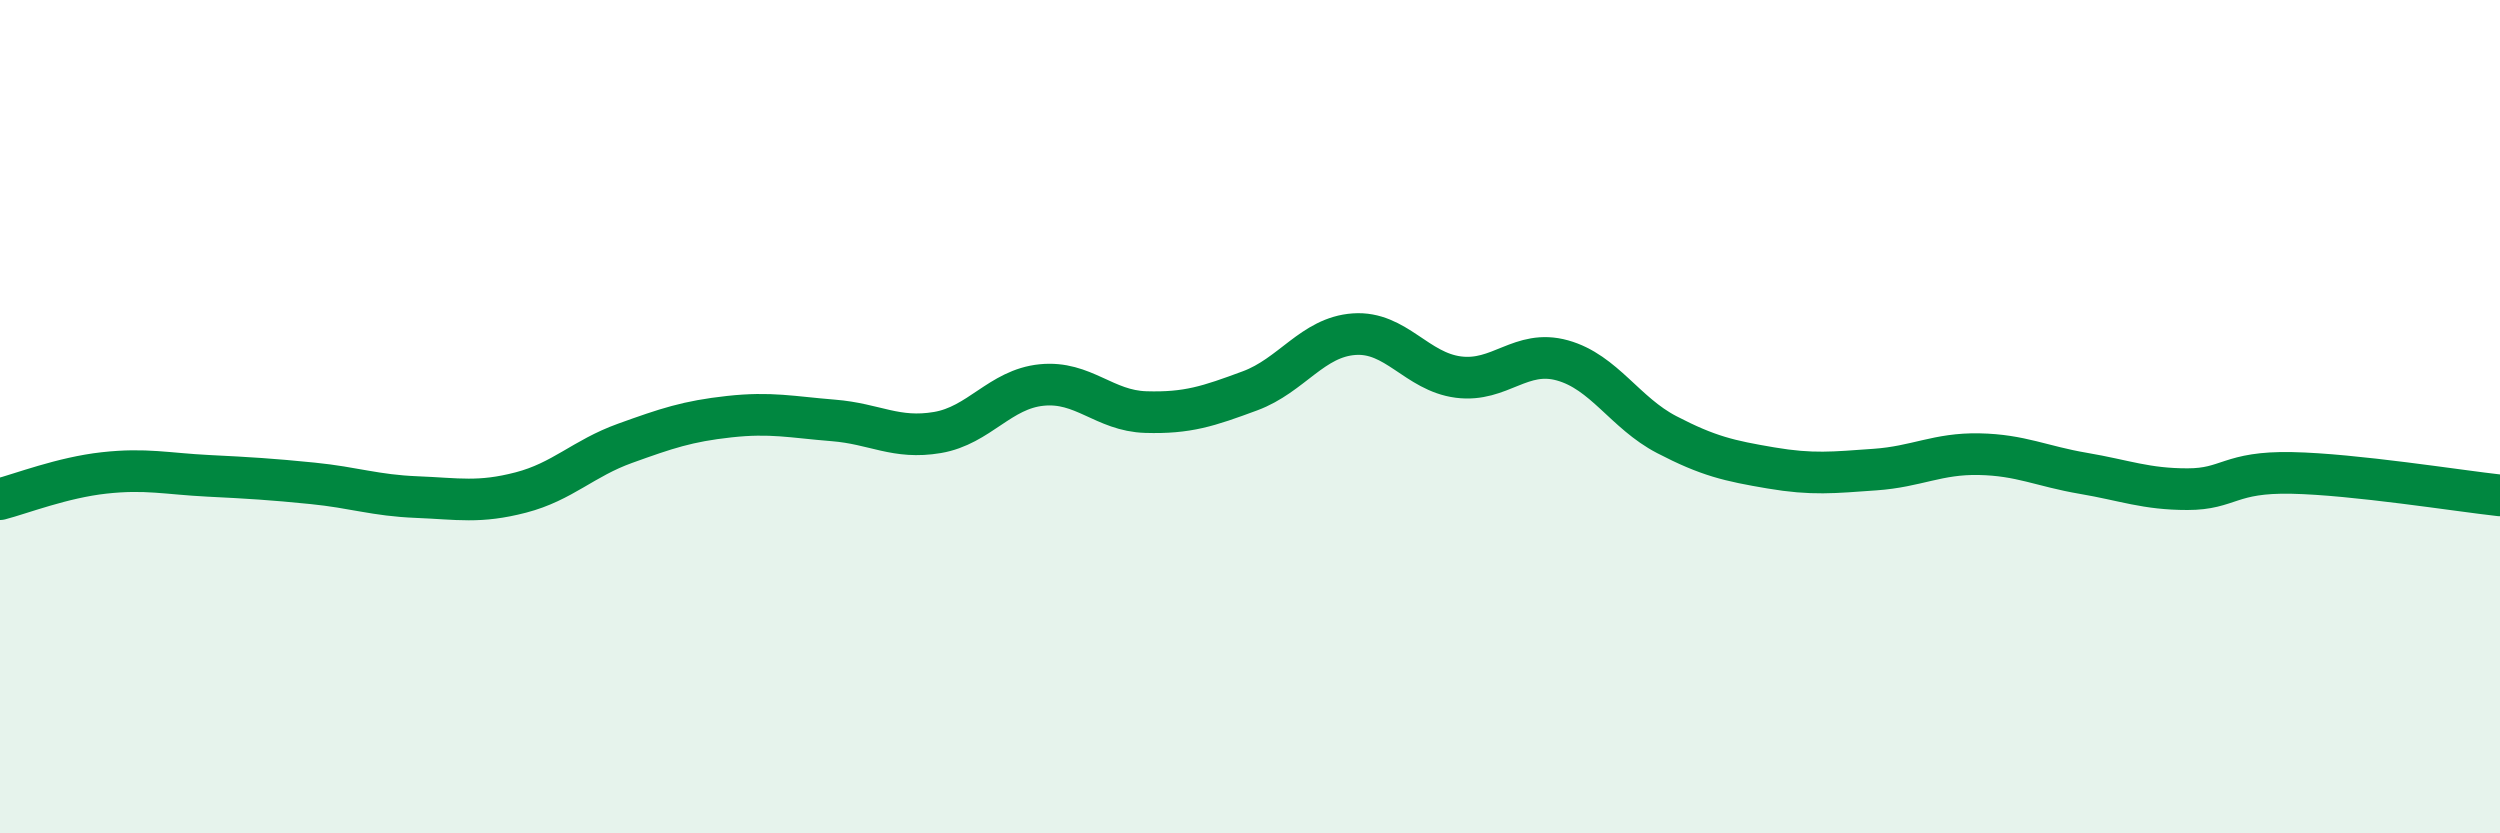
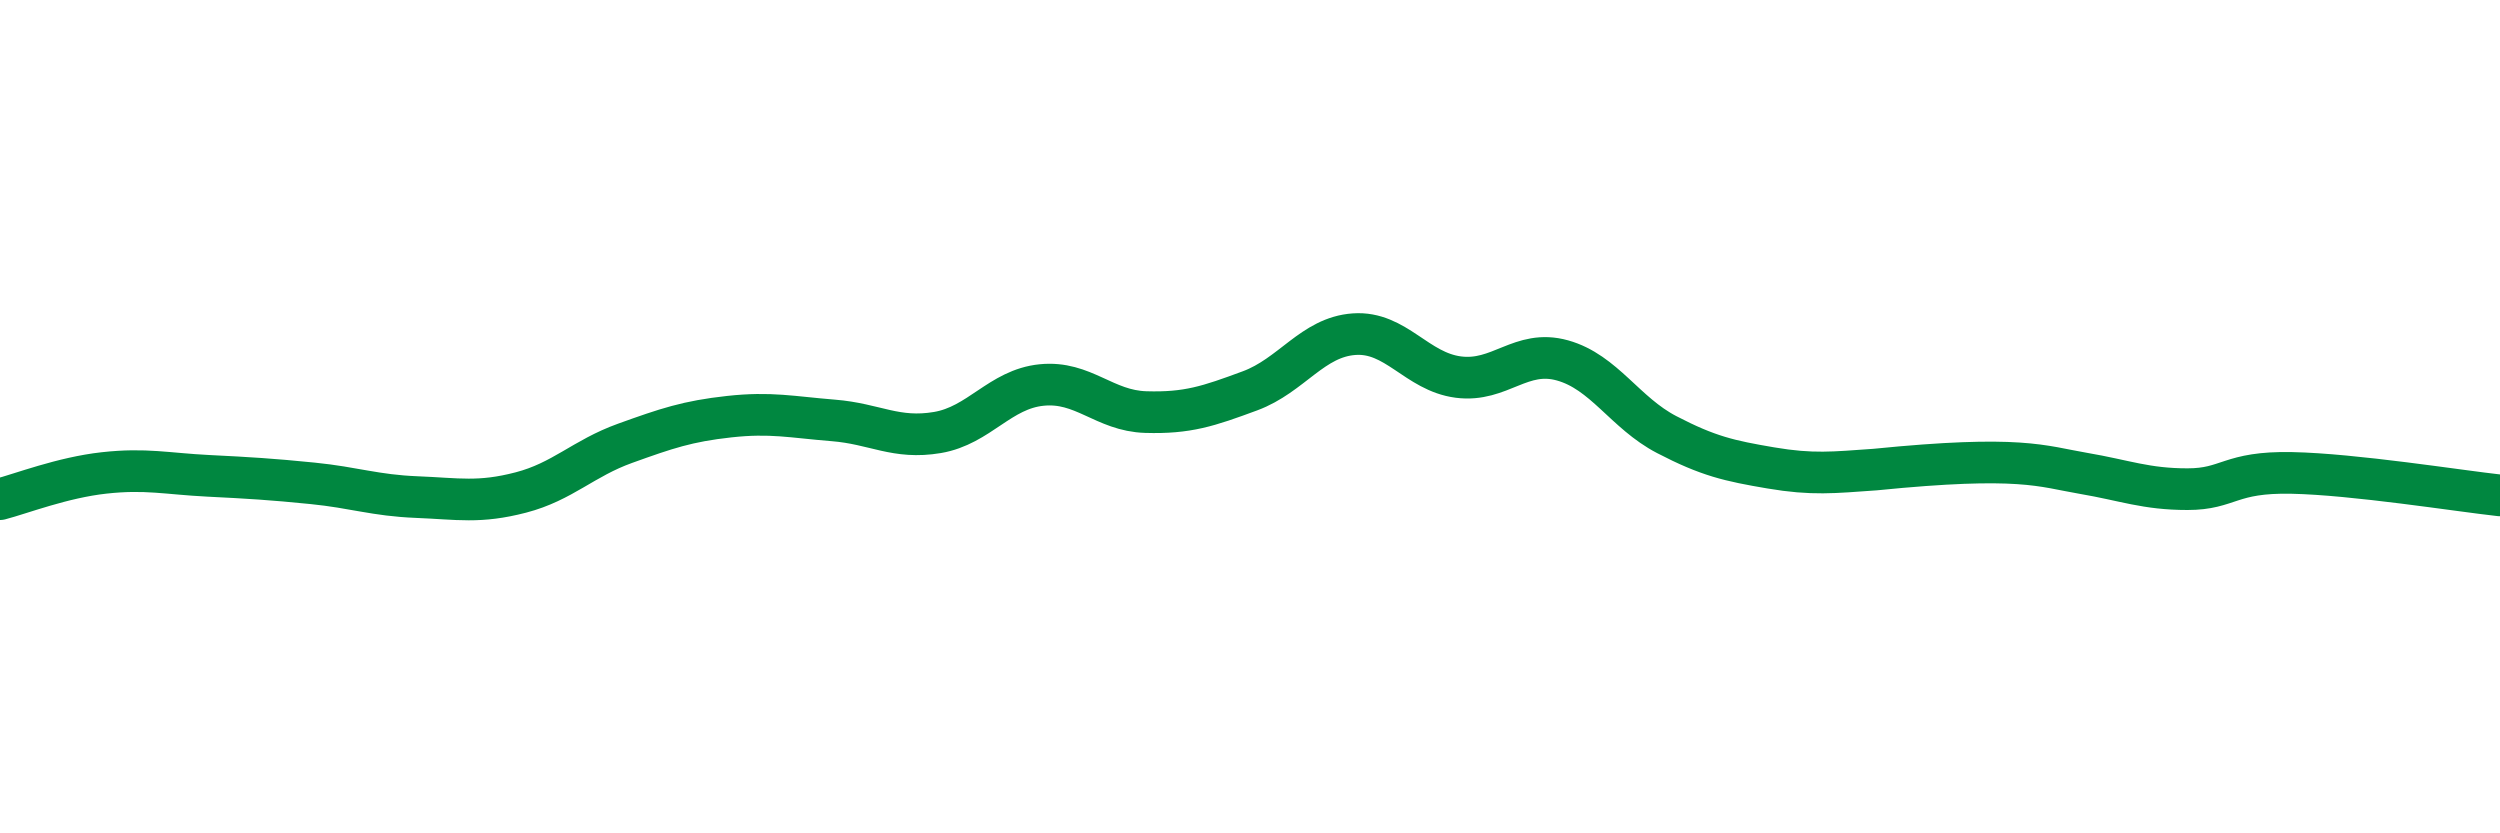
<svg xmlns="http://www.w3.org/2000/svg" width="60" height="20" viewBox="0 0 60 20">
-   <path d="M 0,11.98 C 0.5,11.85 1.5,11.46 2.5,11.35 C 3.5,11.24 4,11.37 5,11.42 C 6,11.47 6.5,11.5 7.5,11.6 C 8.5,11.7 9,11.89 10,11.93 C 11,11.97 11.5,12.08 12.5,11.82 C 13.5,11.56 14,11 15,10.64 C 16,10.28 16.5,10.11 17.5,10 C 18.5,9.89 19,10.01 20,10.09 C 21,10.17 21.5,10.55 22.5,10.38 C 23.5,10.21 24,9.34 25,9.24 C 26,9.14 26.5,9.86 27.5,9.89 C 28.5,9.92 29,9.75 30,9.38 C 31,9.01 31.5,8.09 32.5,8.02 C 33.5,7.95 34,8.92 35,9.05 C 36,9.18 36.5,8.37 37.5,8.65 C 38.5,8.93 39,9.91 40,10.43 C 41,10.95 41.5,11.06 42.5,11.23 C 43.5,11.4 44,11.34 45,11.27 C 46,11.2 46.5,10.88 47.5,10.9 C 48.5,10.92 49,11.19 50,11.36 C 51,11.53 51.5,11.74 52.5,11.74 C 53.5,11.74 53.5,11.32 55,11.35 C 56.5,11.38 59,11.78 60,11.89L60 20L0 20Z" fill="#008740" opacity="0.1" stroke-linecap="round" stroke-linejoin="round" />
-   <path d="M 0,11.98 C 0.5,11.85 1.5,11.46 2.5,11.35 C 3.5,11.24 4,11.37 5,11.42 C 6,11.47 6.5,11.5 7.5,11.6 C 8.5,11.7 9,11.89 10,11.93 C 11,11.97 11.5,12.08 12.5,11.82 C 13.5,11.56 14,11 15,10.64 C 16,10.28 16.5,10.11 17.5,10 C 18.5,9.89 19,10.01 20,10.09 C 21,10.17 21.5,10.55 22.5,10.38 C 23.5,10.21 24,9.34 25,9.24 C 26,9.14 26.5,9.86 27.5,9.89 C 28.5,9.92 29,9.75 30,9.38 C 31,9.01 31.5,8.09 32.5,8.02 C 33.5,7.95 34,8.92 35,9.05 C 36,9.18 36.5,8.37 37.5,8.65 C 38.5,8.93 39,9.91 40,10.43 C 41,10.95 41.5,11.06 42.5,11.23 C 43.5,11.4 44,11.34 45,11.27 C 46,11.2 46.5,10.88 47.5,10.9 C 48.5,10.92 49,11.19 50,11.36 C 51,11.53 51.5,11.74 52.5,11.74 C 53.5,11.74 53.5,11.32 55,11.35 C 56.5,11.38 59,11.78 60,11.89" stroke="#008740" stroke-width="1" fill="none" stroke-linecap="round" stroke-linejoin="round" />
+   <path d="M 0,11.98 C 0.5,11.85 1.5,11.46 2.5,11.35 C 3.5,11.24 4,11.37 5,11.42 C 6,11.47 6.5,11.5 7.5,11.6 C 8.5,11.7 9,11.89 10,11.93 C 11,11.97 11.5,12.08 12.5,11.82 C 13.5,11.56 14,11 15,10.64 C 16,10.28 16.5,10.11 17.5,10 C 18.5,9.89 19,10.01 20,10.09 C 21,10.17 21.5,10.55 22.5,10.38 C 23.5,10.21 24,9.34 25,9.24 C 26,9.14 26.5,9.86 27.5,9.89 C 28.5,9.92 29,9.75 30,9.38 C 31,9.01 31.5,8.09 32.5,8.02 C 33.5,7.95 34,8.92 35,9.05 C 36,9.18 36.5,8.37 37.5,8.65 C 38.5,8.93 39,9.91 40,10.43 C 41,10.95 41.5,11.06 42.5,11.23 C 43.5,11.4 44,11.34 45,11.27 C 48.5,10.92 49,11.19 50,11.36 C 51,11.53 51.5,11.74 52.5,11.74 C 53.5,11.74 53.5,11.32 55,11.35 C 56.5,11.38 59,11.78 60,11.89" stroke="#008740" stroke-width="1" fill="none" stroke-linecap="round" stroke-linejoin="round" />
</svg>